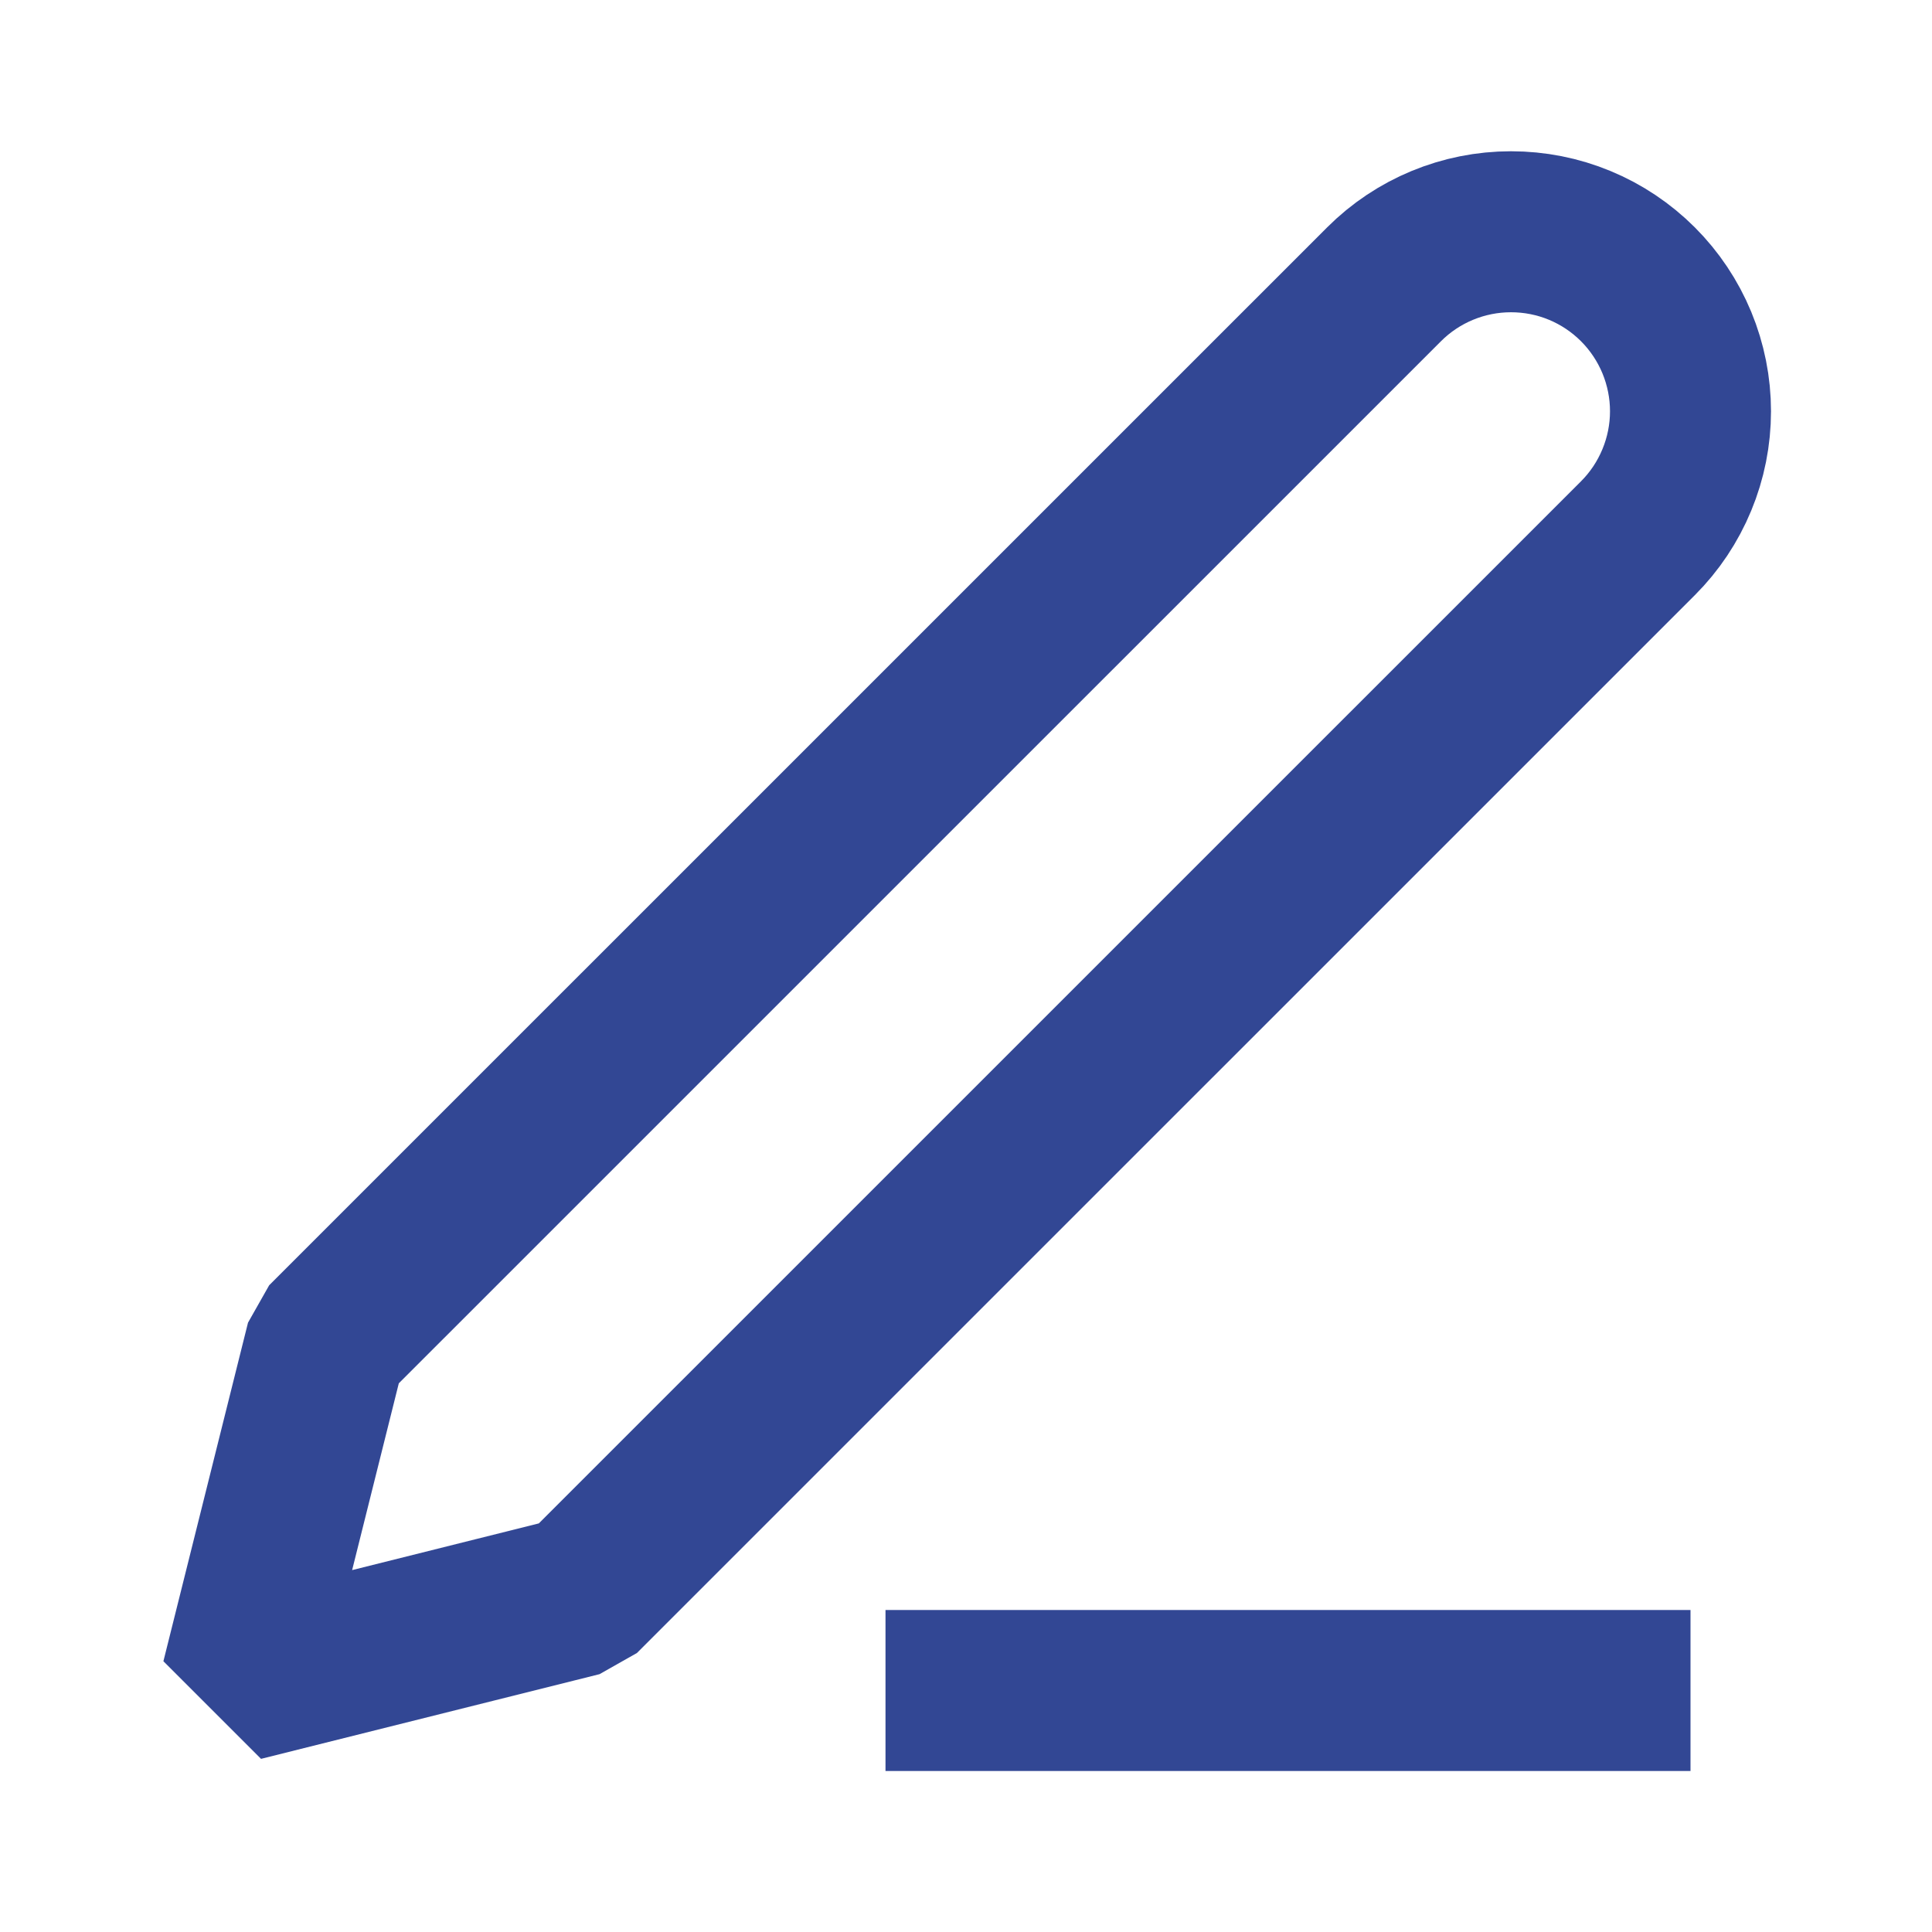
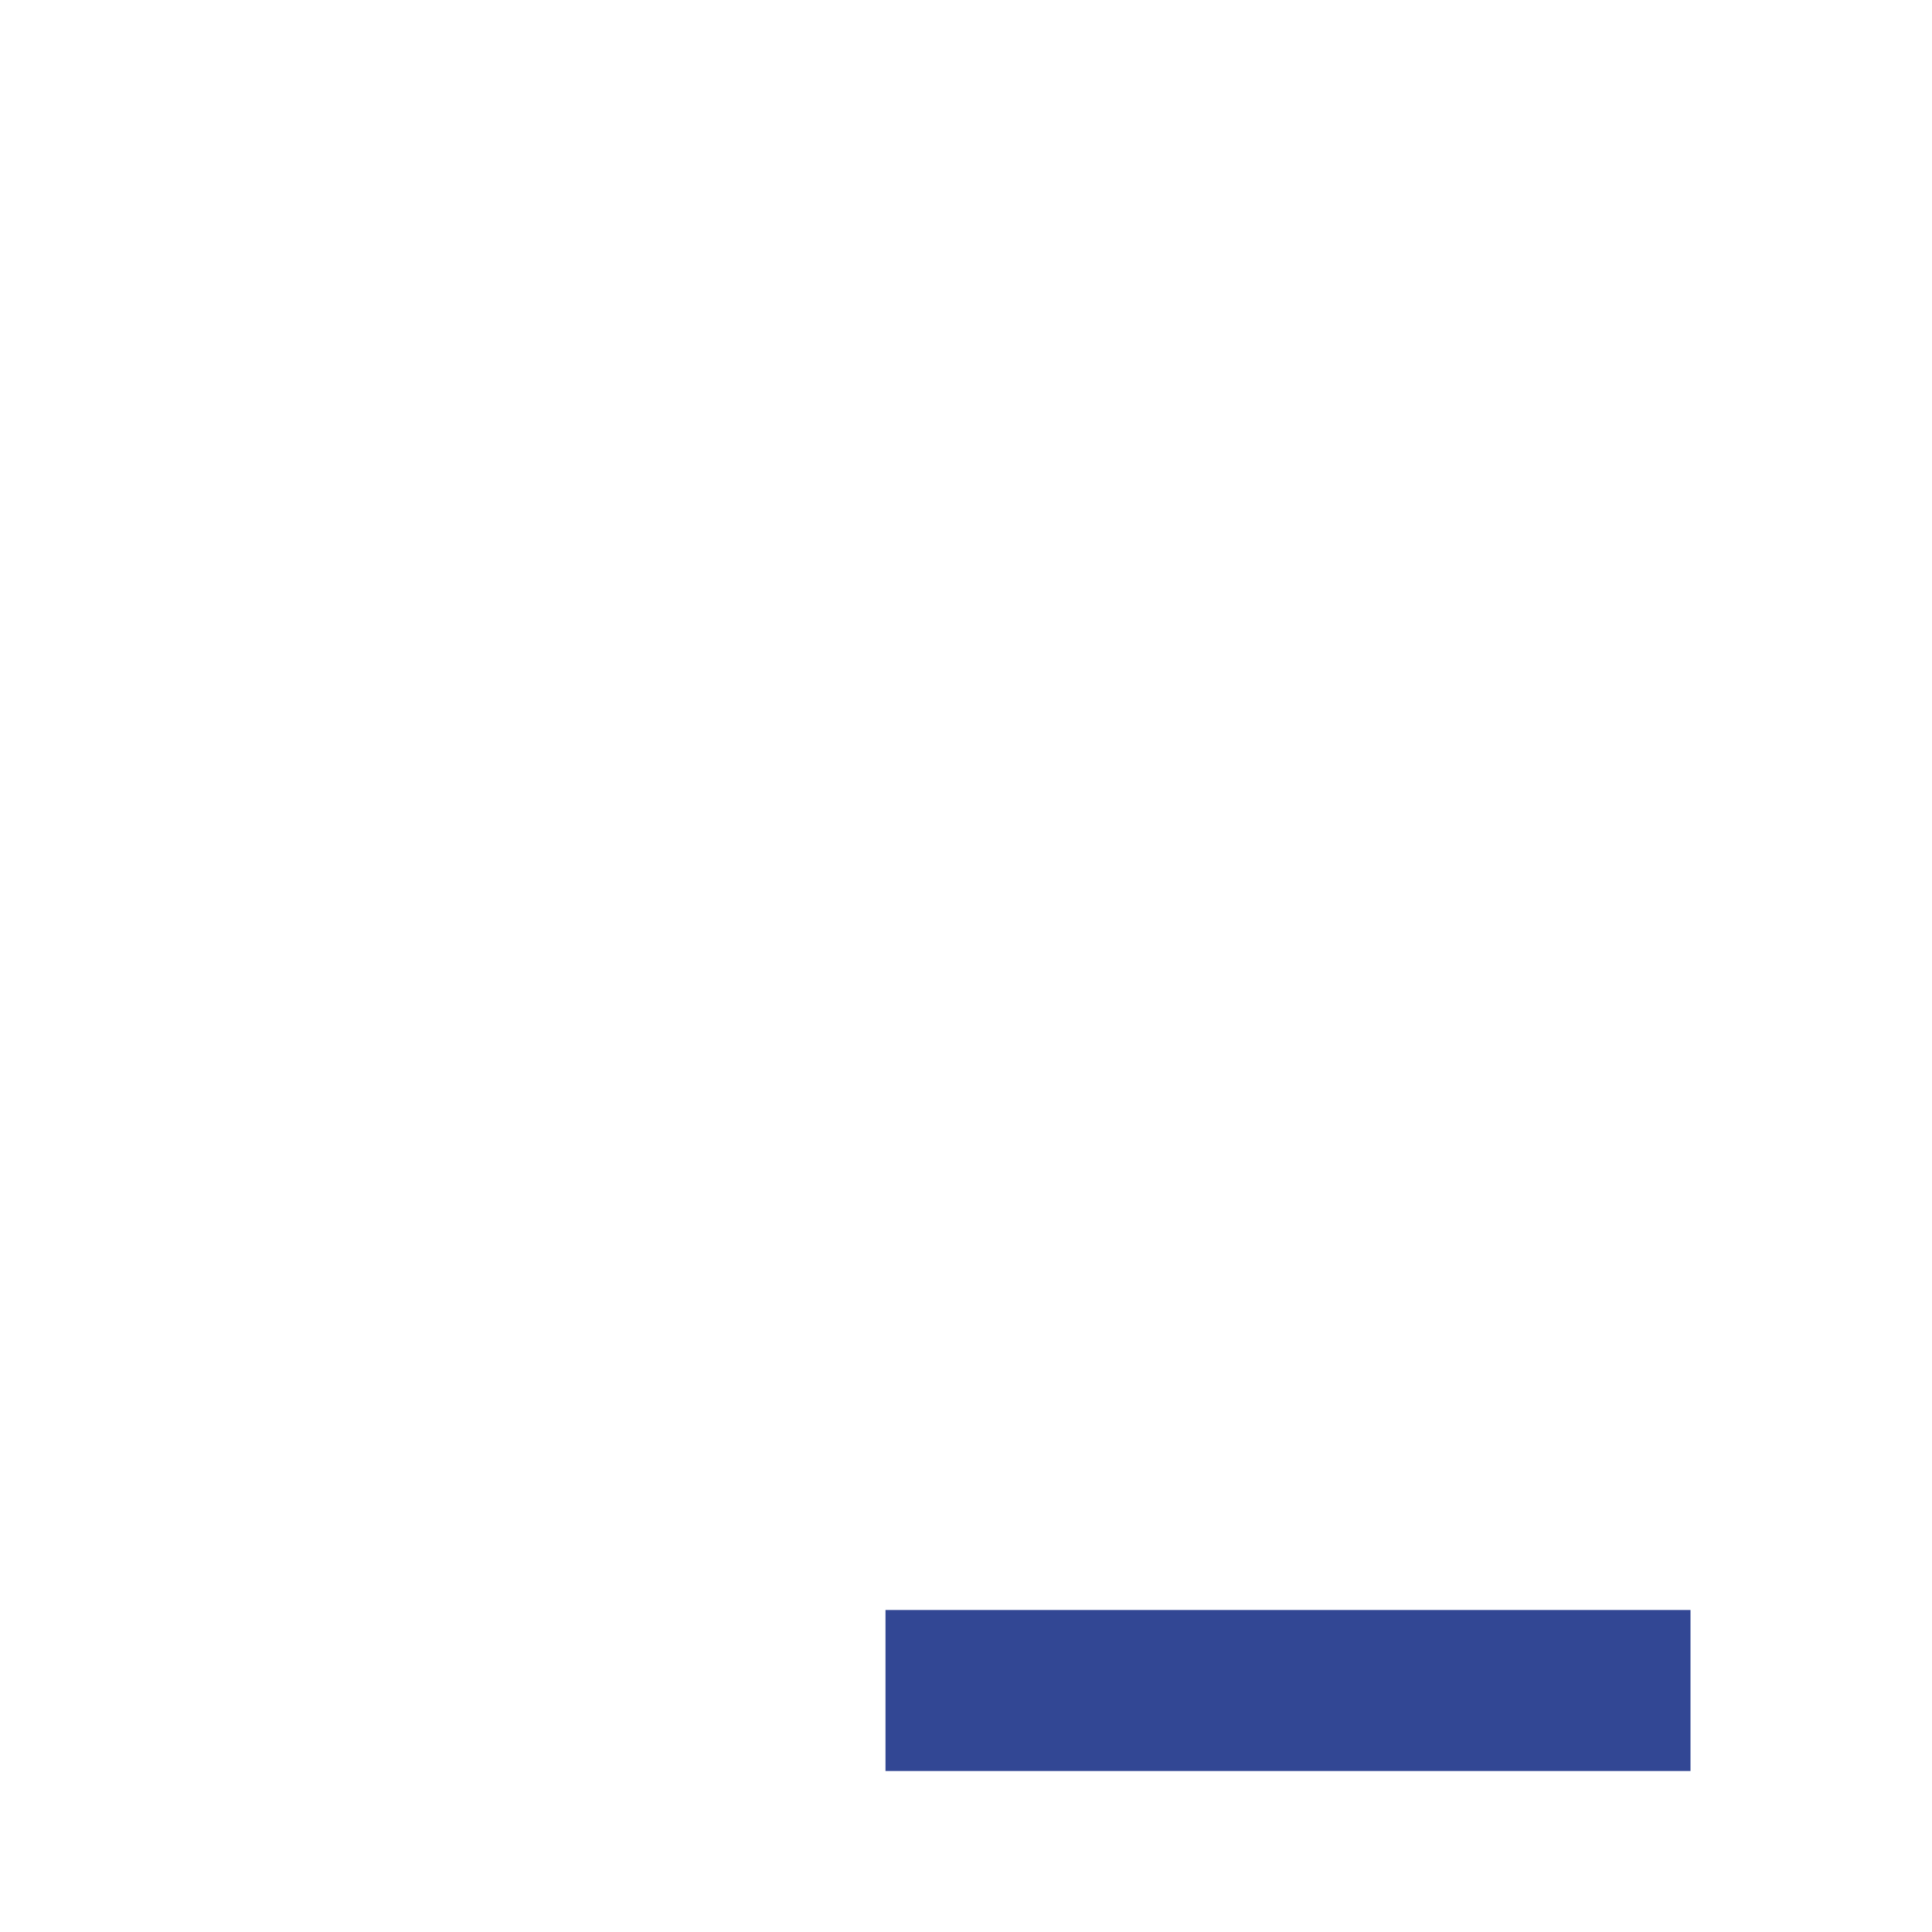
<svg xmlns="http://www.w3.org/2000/svg" width="24" height="24" viewBox="0 0 24 24" fill="none">
  <path d="M11 21L21 21" stroke="#324794" stroke-width="2" stroke-linejoin="round" />
-   <path d="M17.193 3.532C17.611 3.114 18.178 2.879 18.77 2.879C19.063 2.879 19.353 2.936 19.623 3.048C19.894 3.16 20.14 3.325 20.347 3.532C20.554 3.739 20.718 3.985 20.83 4.255C20.942 4.526 21 4.816 21 5.109C21 5.402 20.942 5.692 20.83 5.962C20.718 6.233 20.554 6.479 20.347 6.686L7.205 19.827L3 20.879L4.051 16.673L17.193 3.532Z" stroke="#324794" stroke-width="2" stroke-linecap="round" stroke-linejoin="bevel" />
</svg>